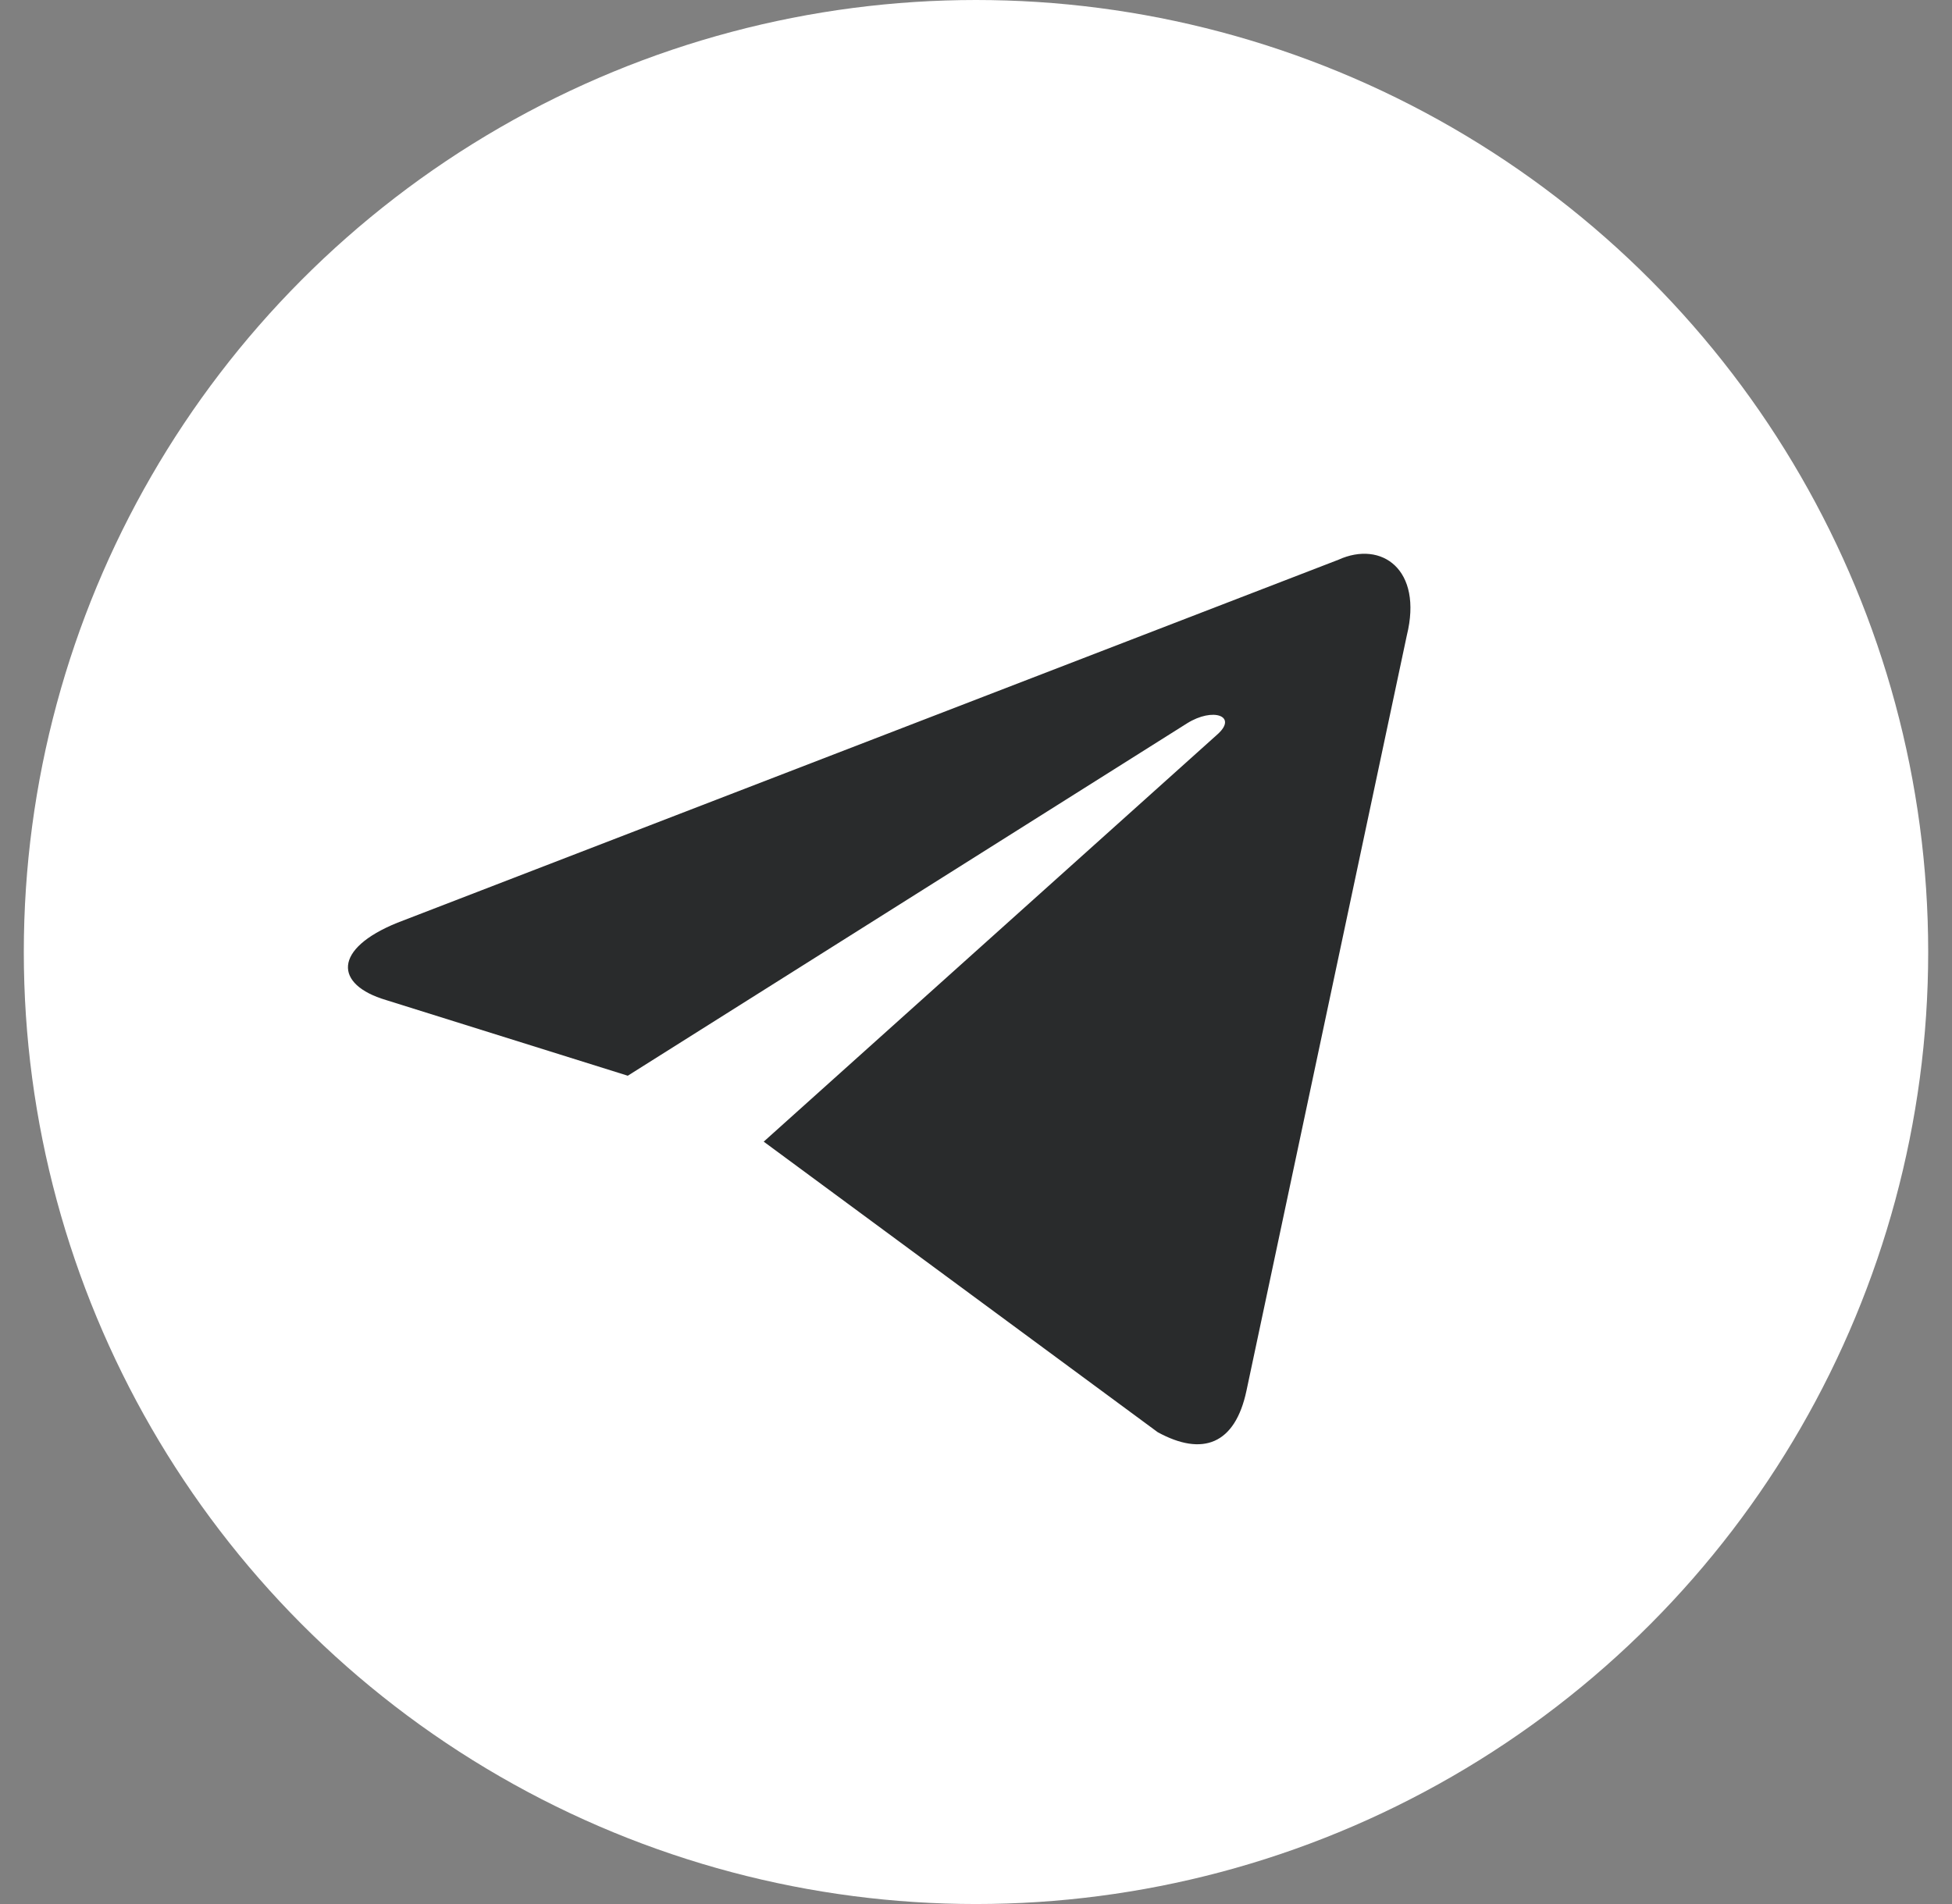
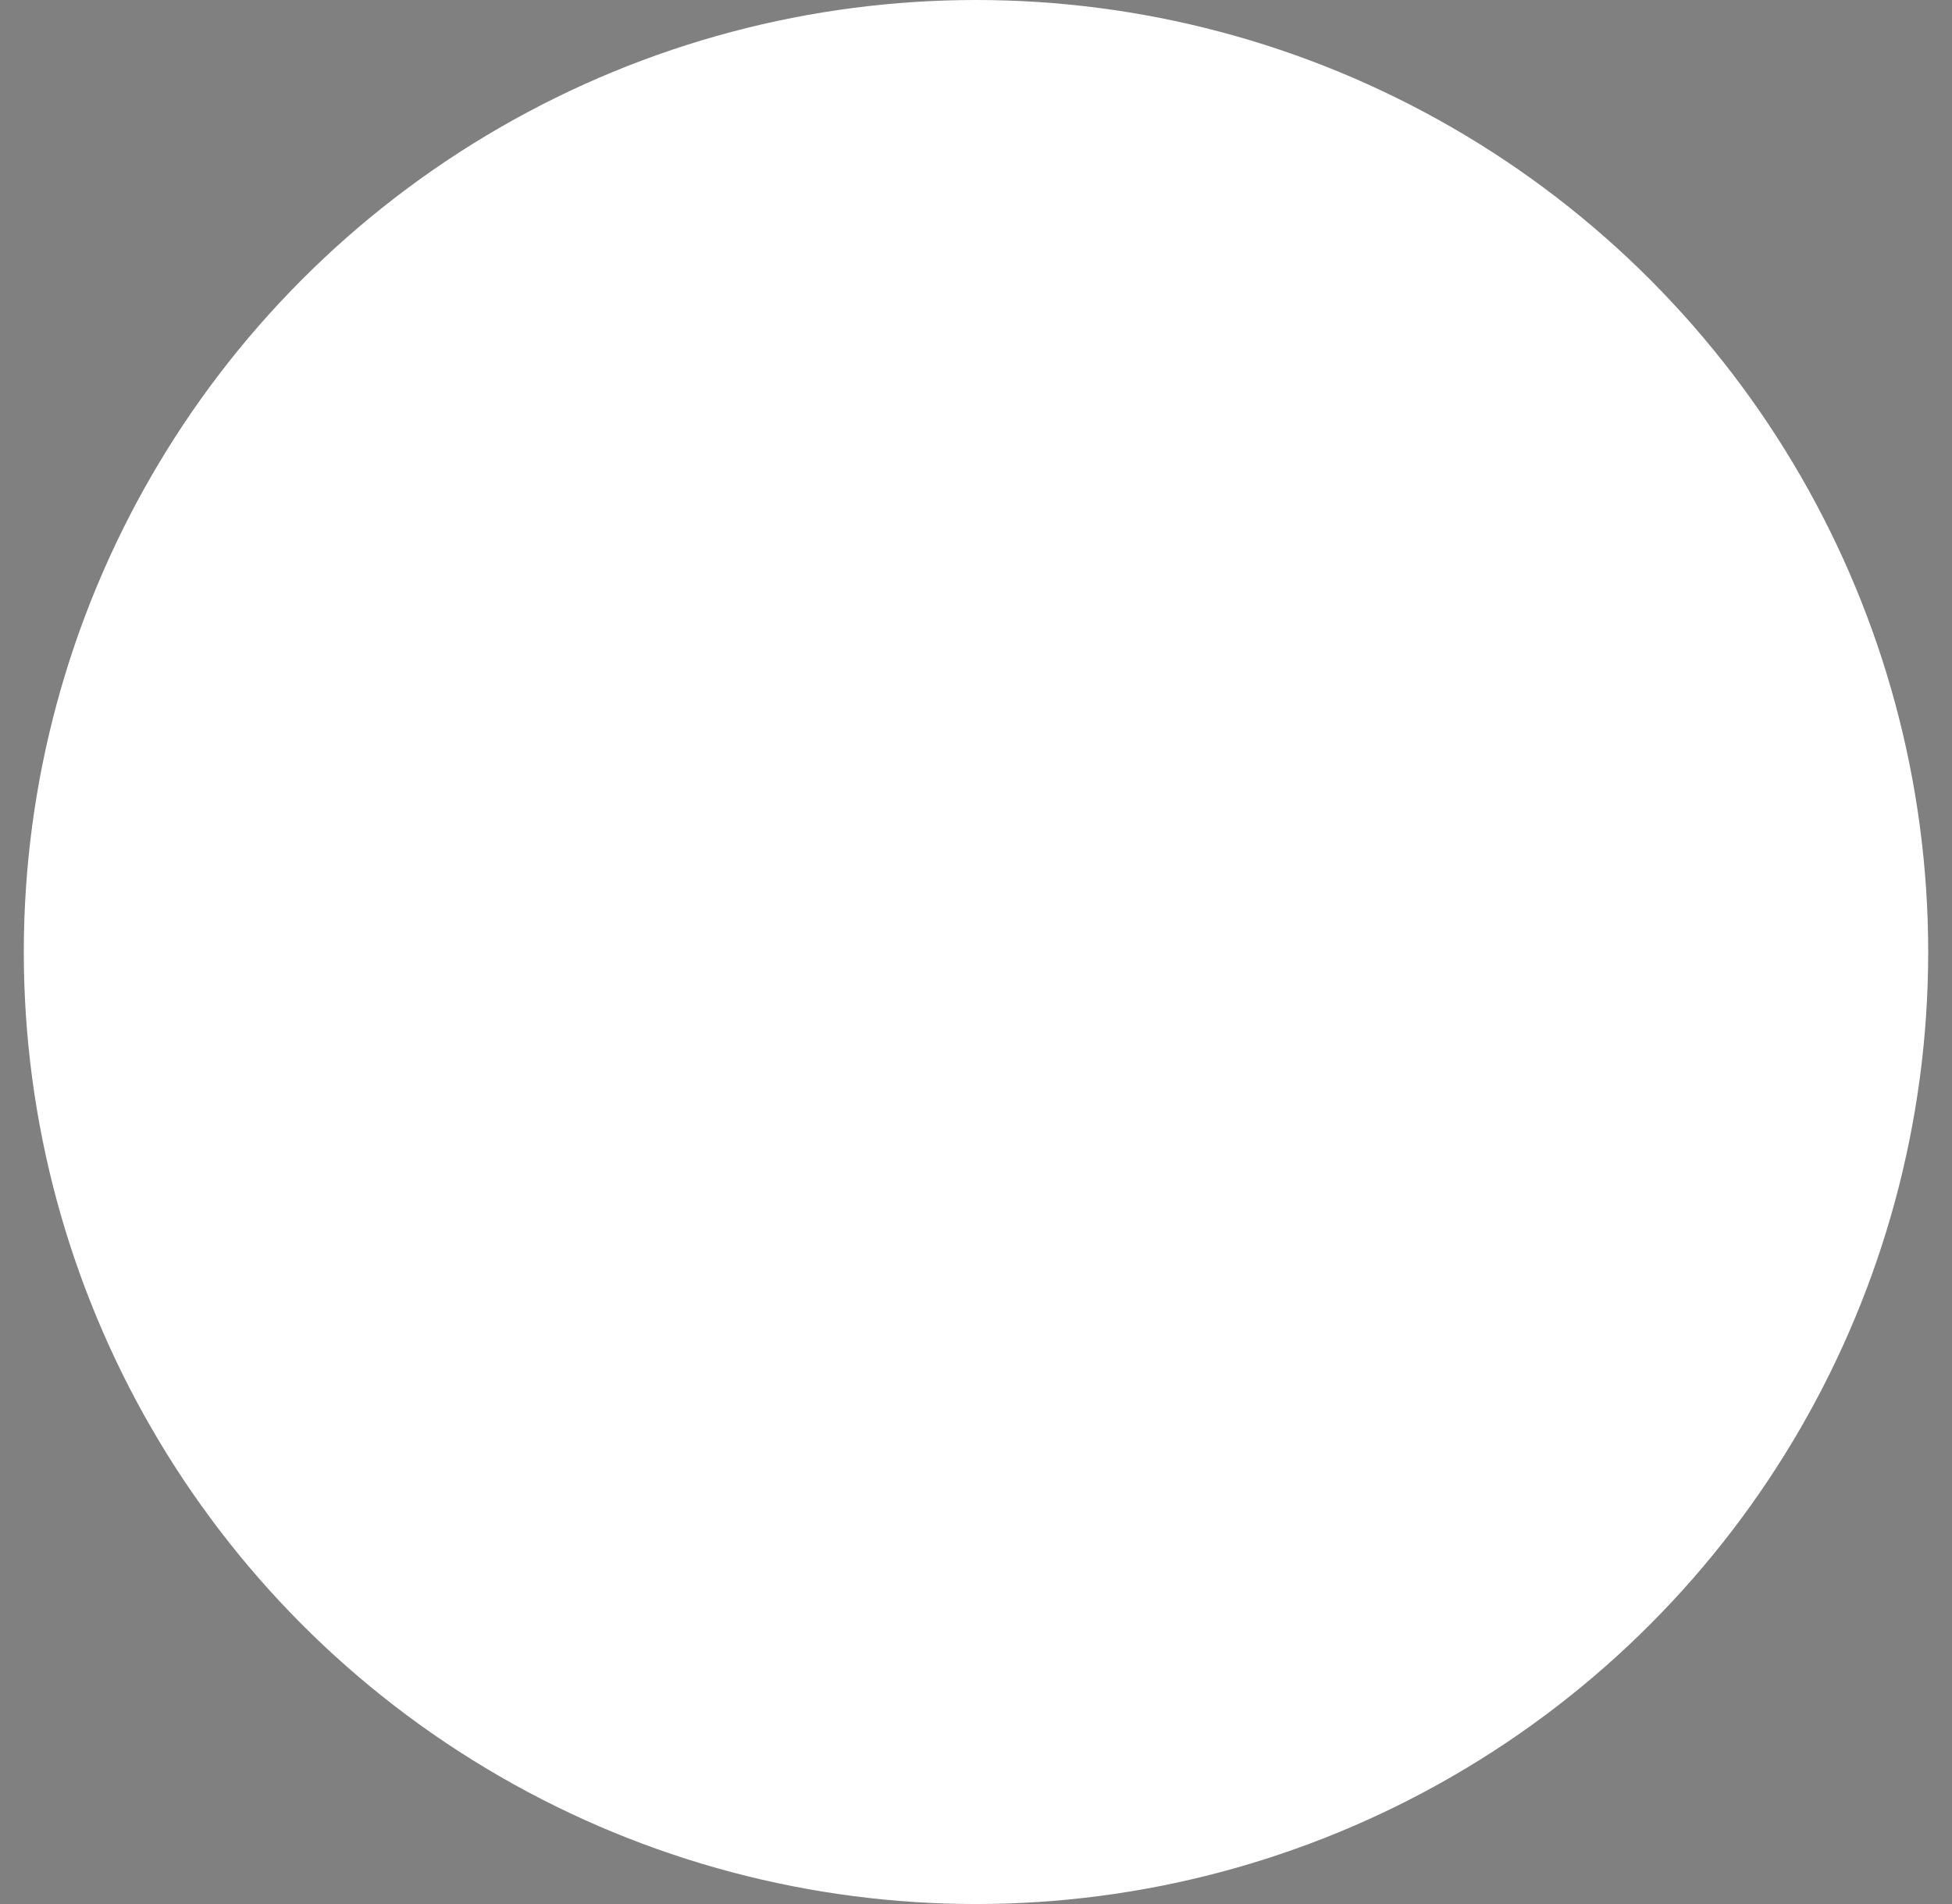
<svg xmlns="http://www.w3.org/2000/svg" width="41" height="40" viewBox="0 0 41 40" fill="none">
  <rect x="0" y="0" width="41" height="40" fill="#808080" stroke="none" />
  <circle cx="20.5" cy="20" r="20" fill="white" />
-   <path d="M16.041 23.984L24.317 30.088C25.258 30.602 25.942 30.345 26.181 29.216L29.549 13.349C29.891 11.964 29.019 11.348 28.113 11.759L8.347 19.385C6.996 19.932 7.013 20.684 8.108 21.009L13.186 22.599L24.933 15.196C25.48 14.854 25.993 15.042 25.582 15.418L16.041 23.984Z" fill="#292B2C" />
</svg>